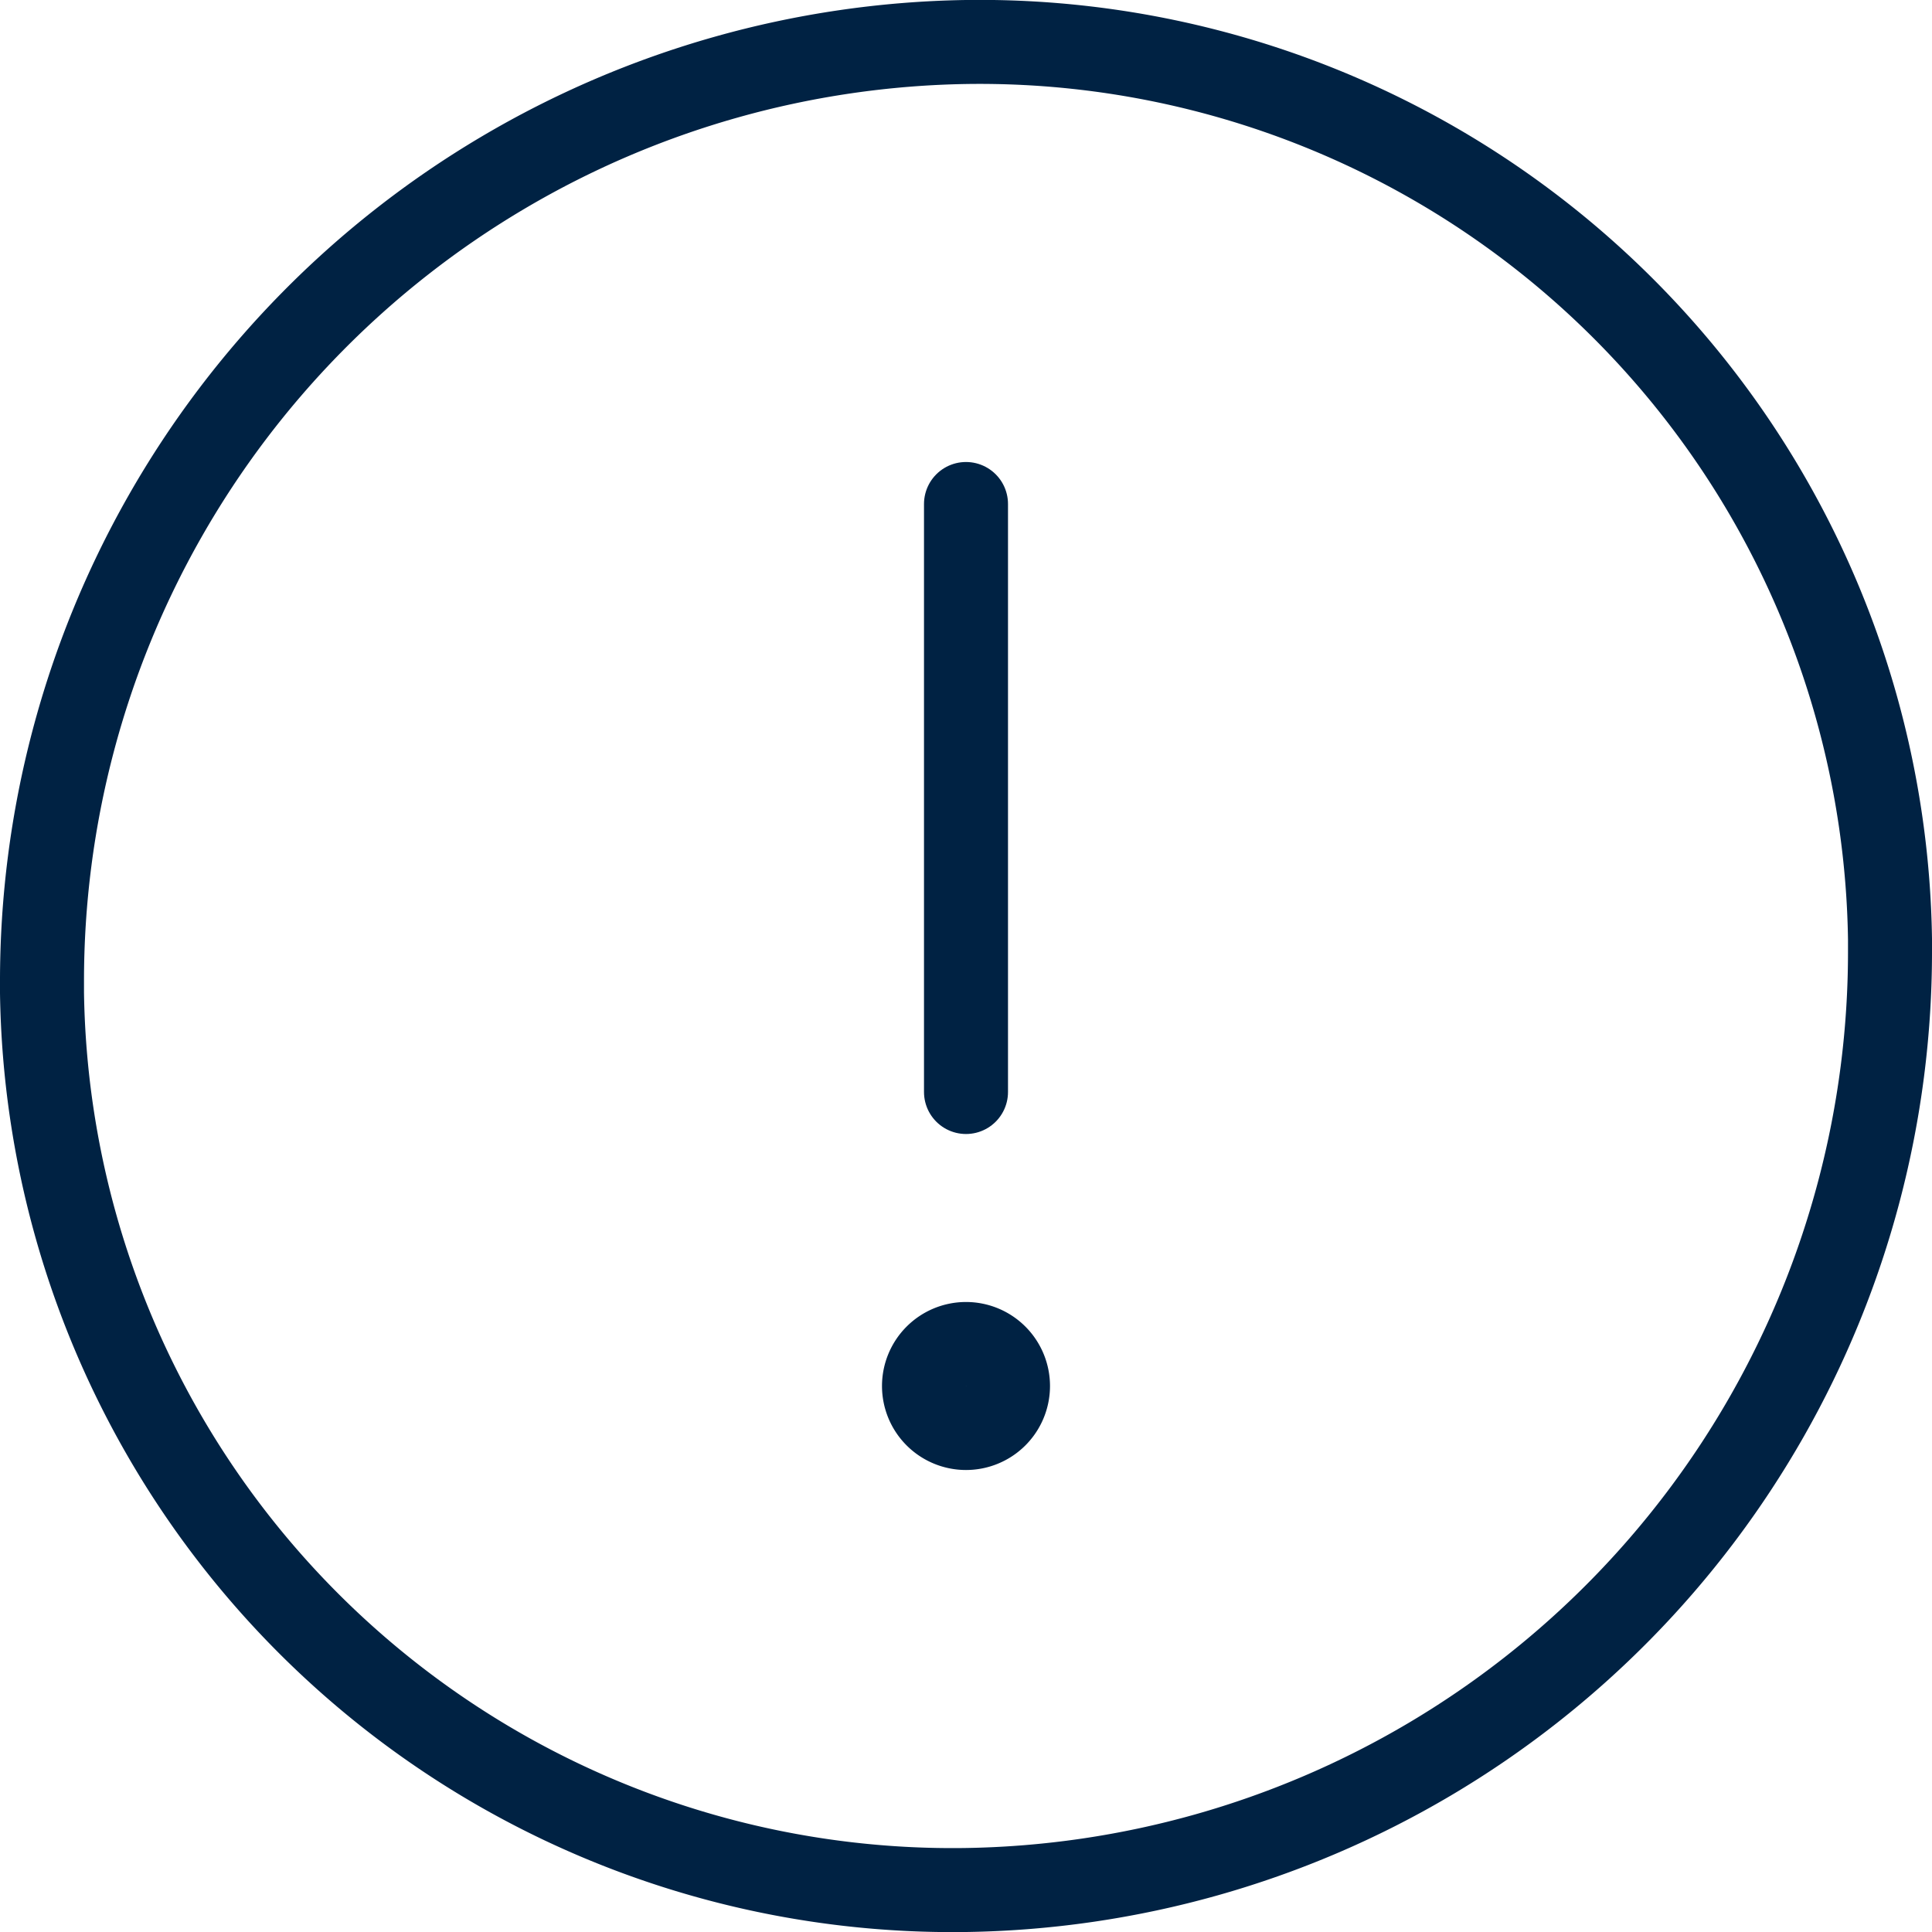
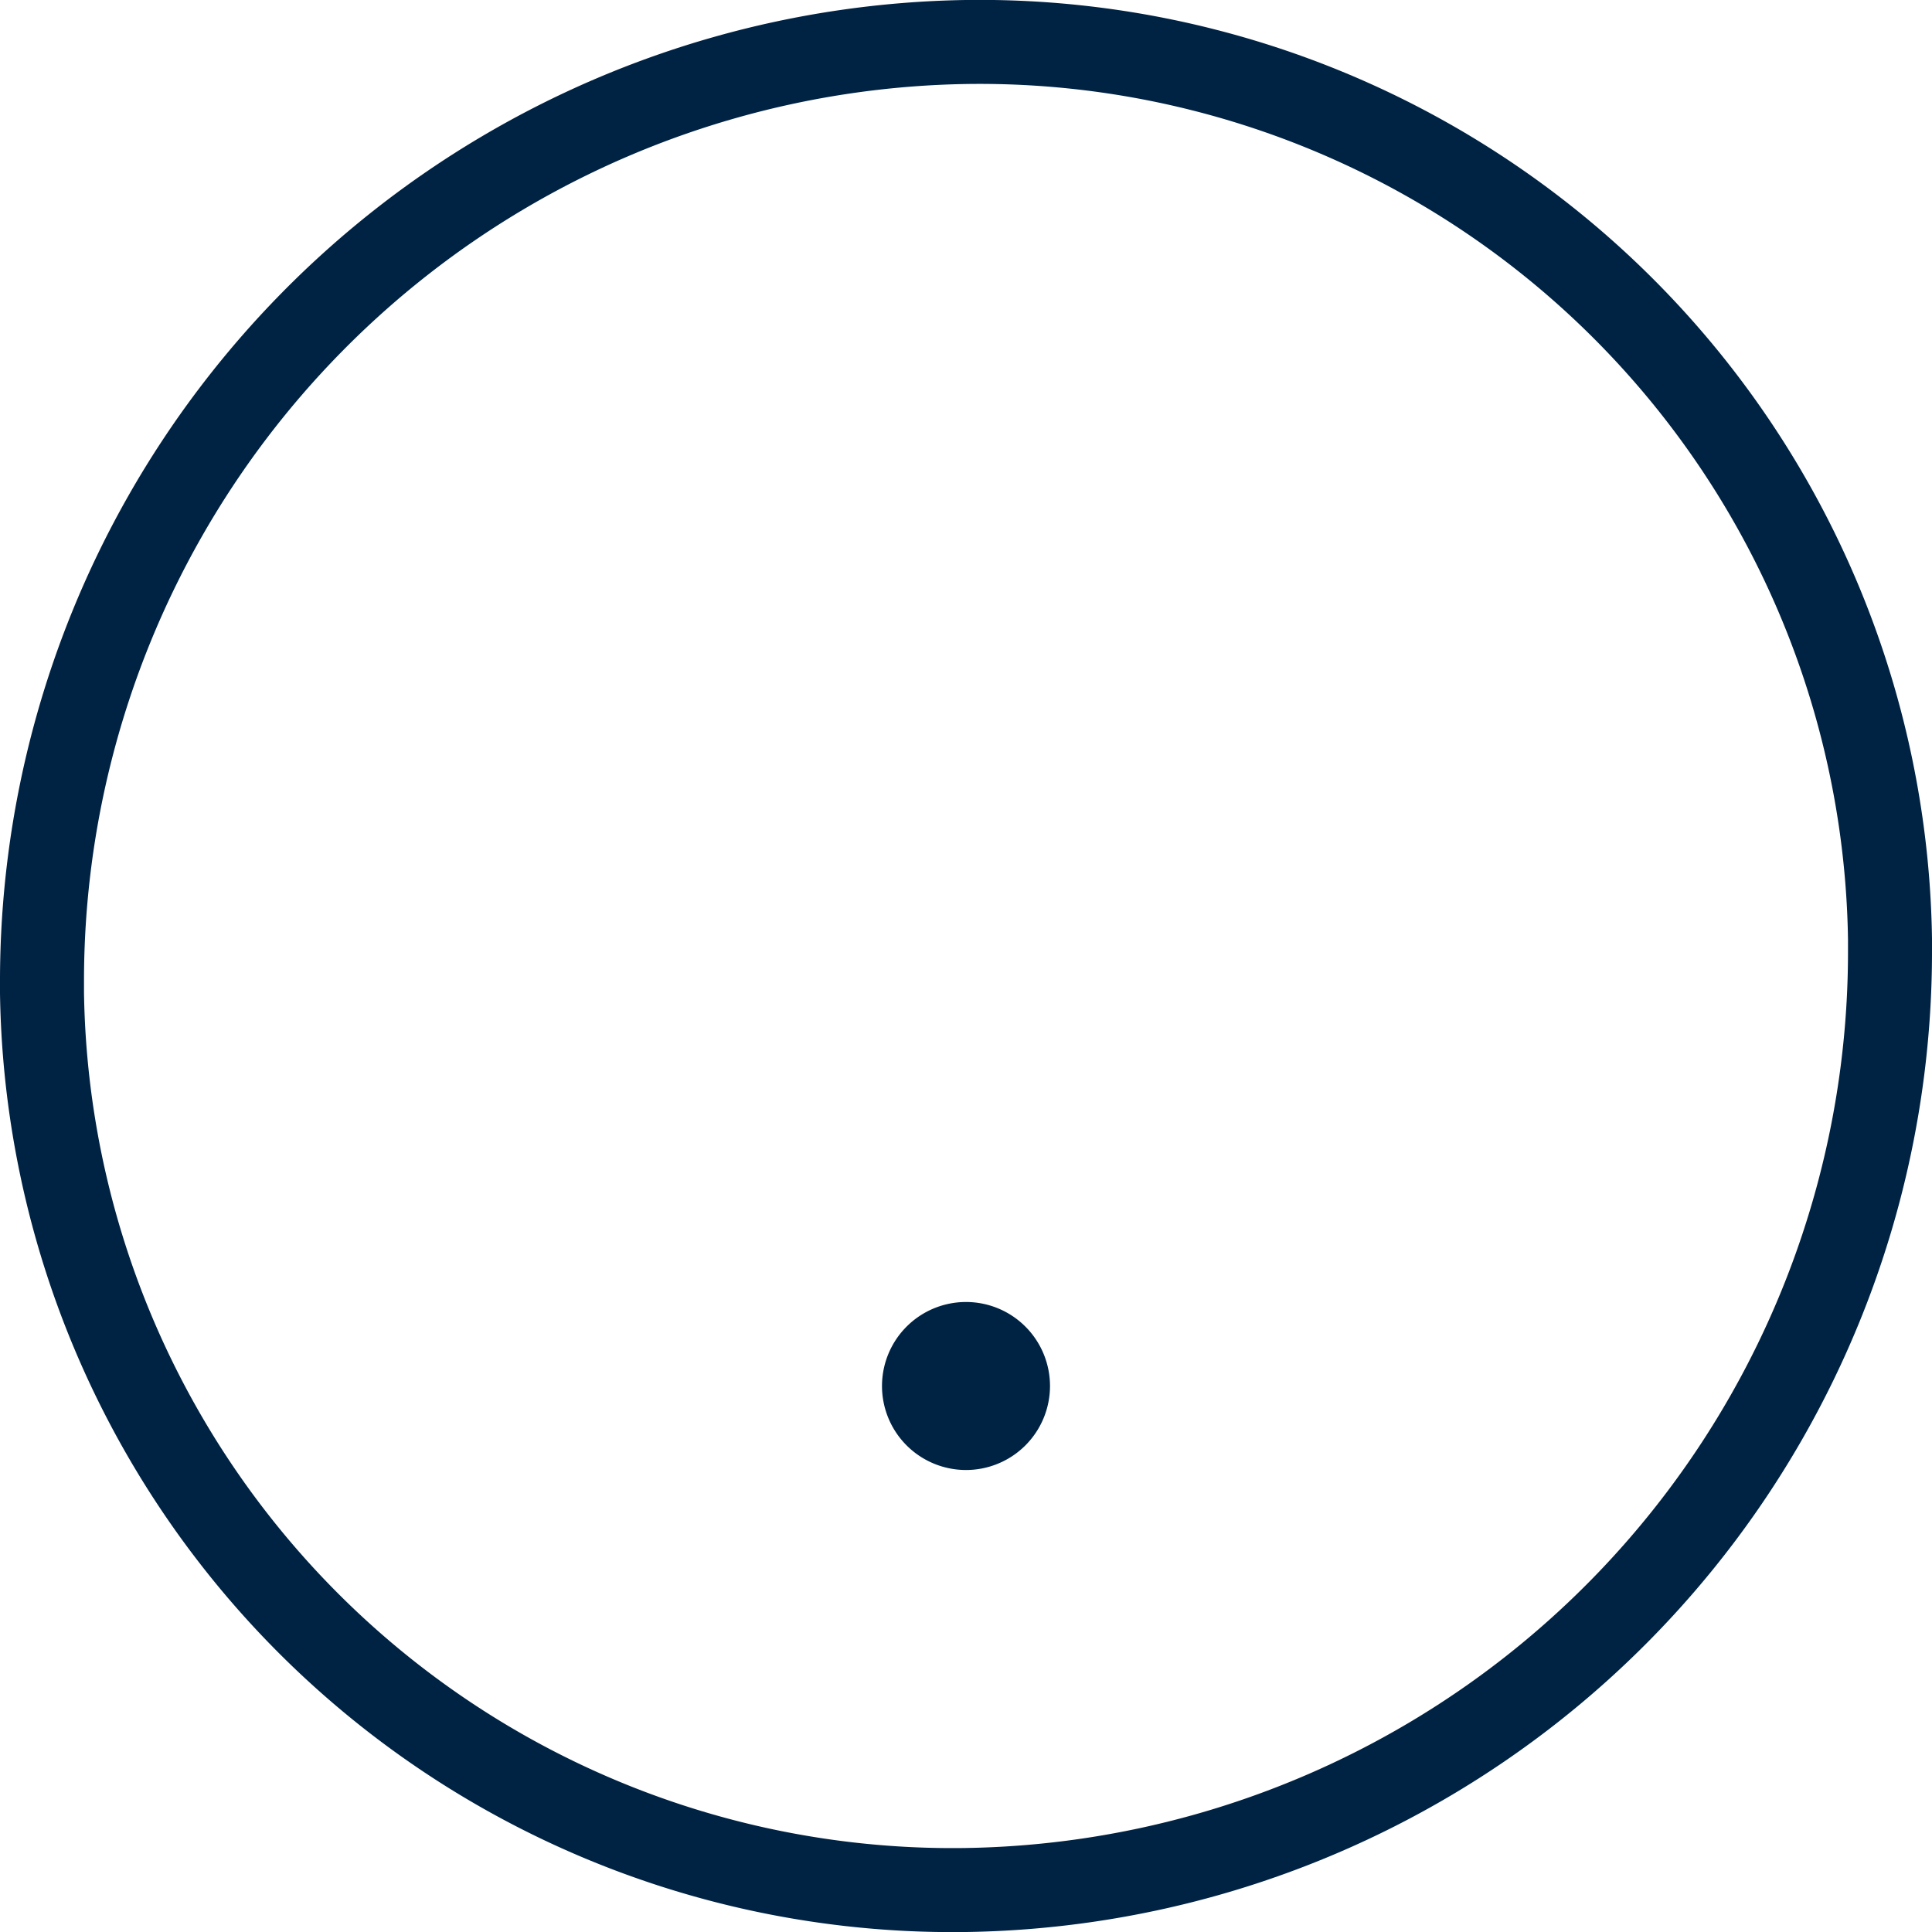
<svg xmlns="http://www.w3.org/2000/svg" id="Réteg_1" data-name="Réteg 1" viewBox="0 0 23 23">
  <defs>
    <style>.cls-1,.cls-2{fill:none;stroke:#002243;stroke-linejoin:round;}.cls-1{stroke-linecap:round;}</style>
  </defs>
  <path class="cls-1" d="M22.5,11.31a11.17,11.17,0,0,1-11,11.19A10.84,10.84,0,0,1,.5,11.82h0v-.13A11.18,11.18,0,0,1,11.5.5a10.84,10.84,0,0,1,11,10.68h0Z" transform="translate(0 0)" />
-   <line class="cls-1" x1="11.5" y1="13" x2="11.5" y2="6" />
  <path class="cls-2" d="M12,16.5a.5.5,0,0,1-.5.5h0a.5.5,0,0,1-.5-.5h0a.5.5,0,0,1,.5-.5h0A.5.5,0,0,1,12,16.5Z" transform="translate(0 0)" />
</svg>